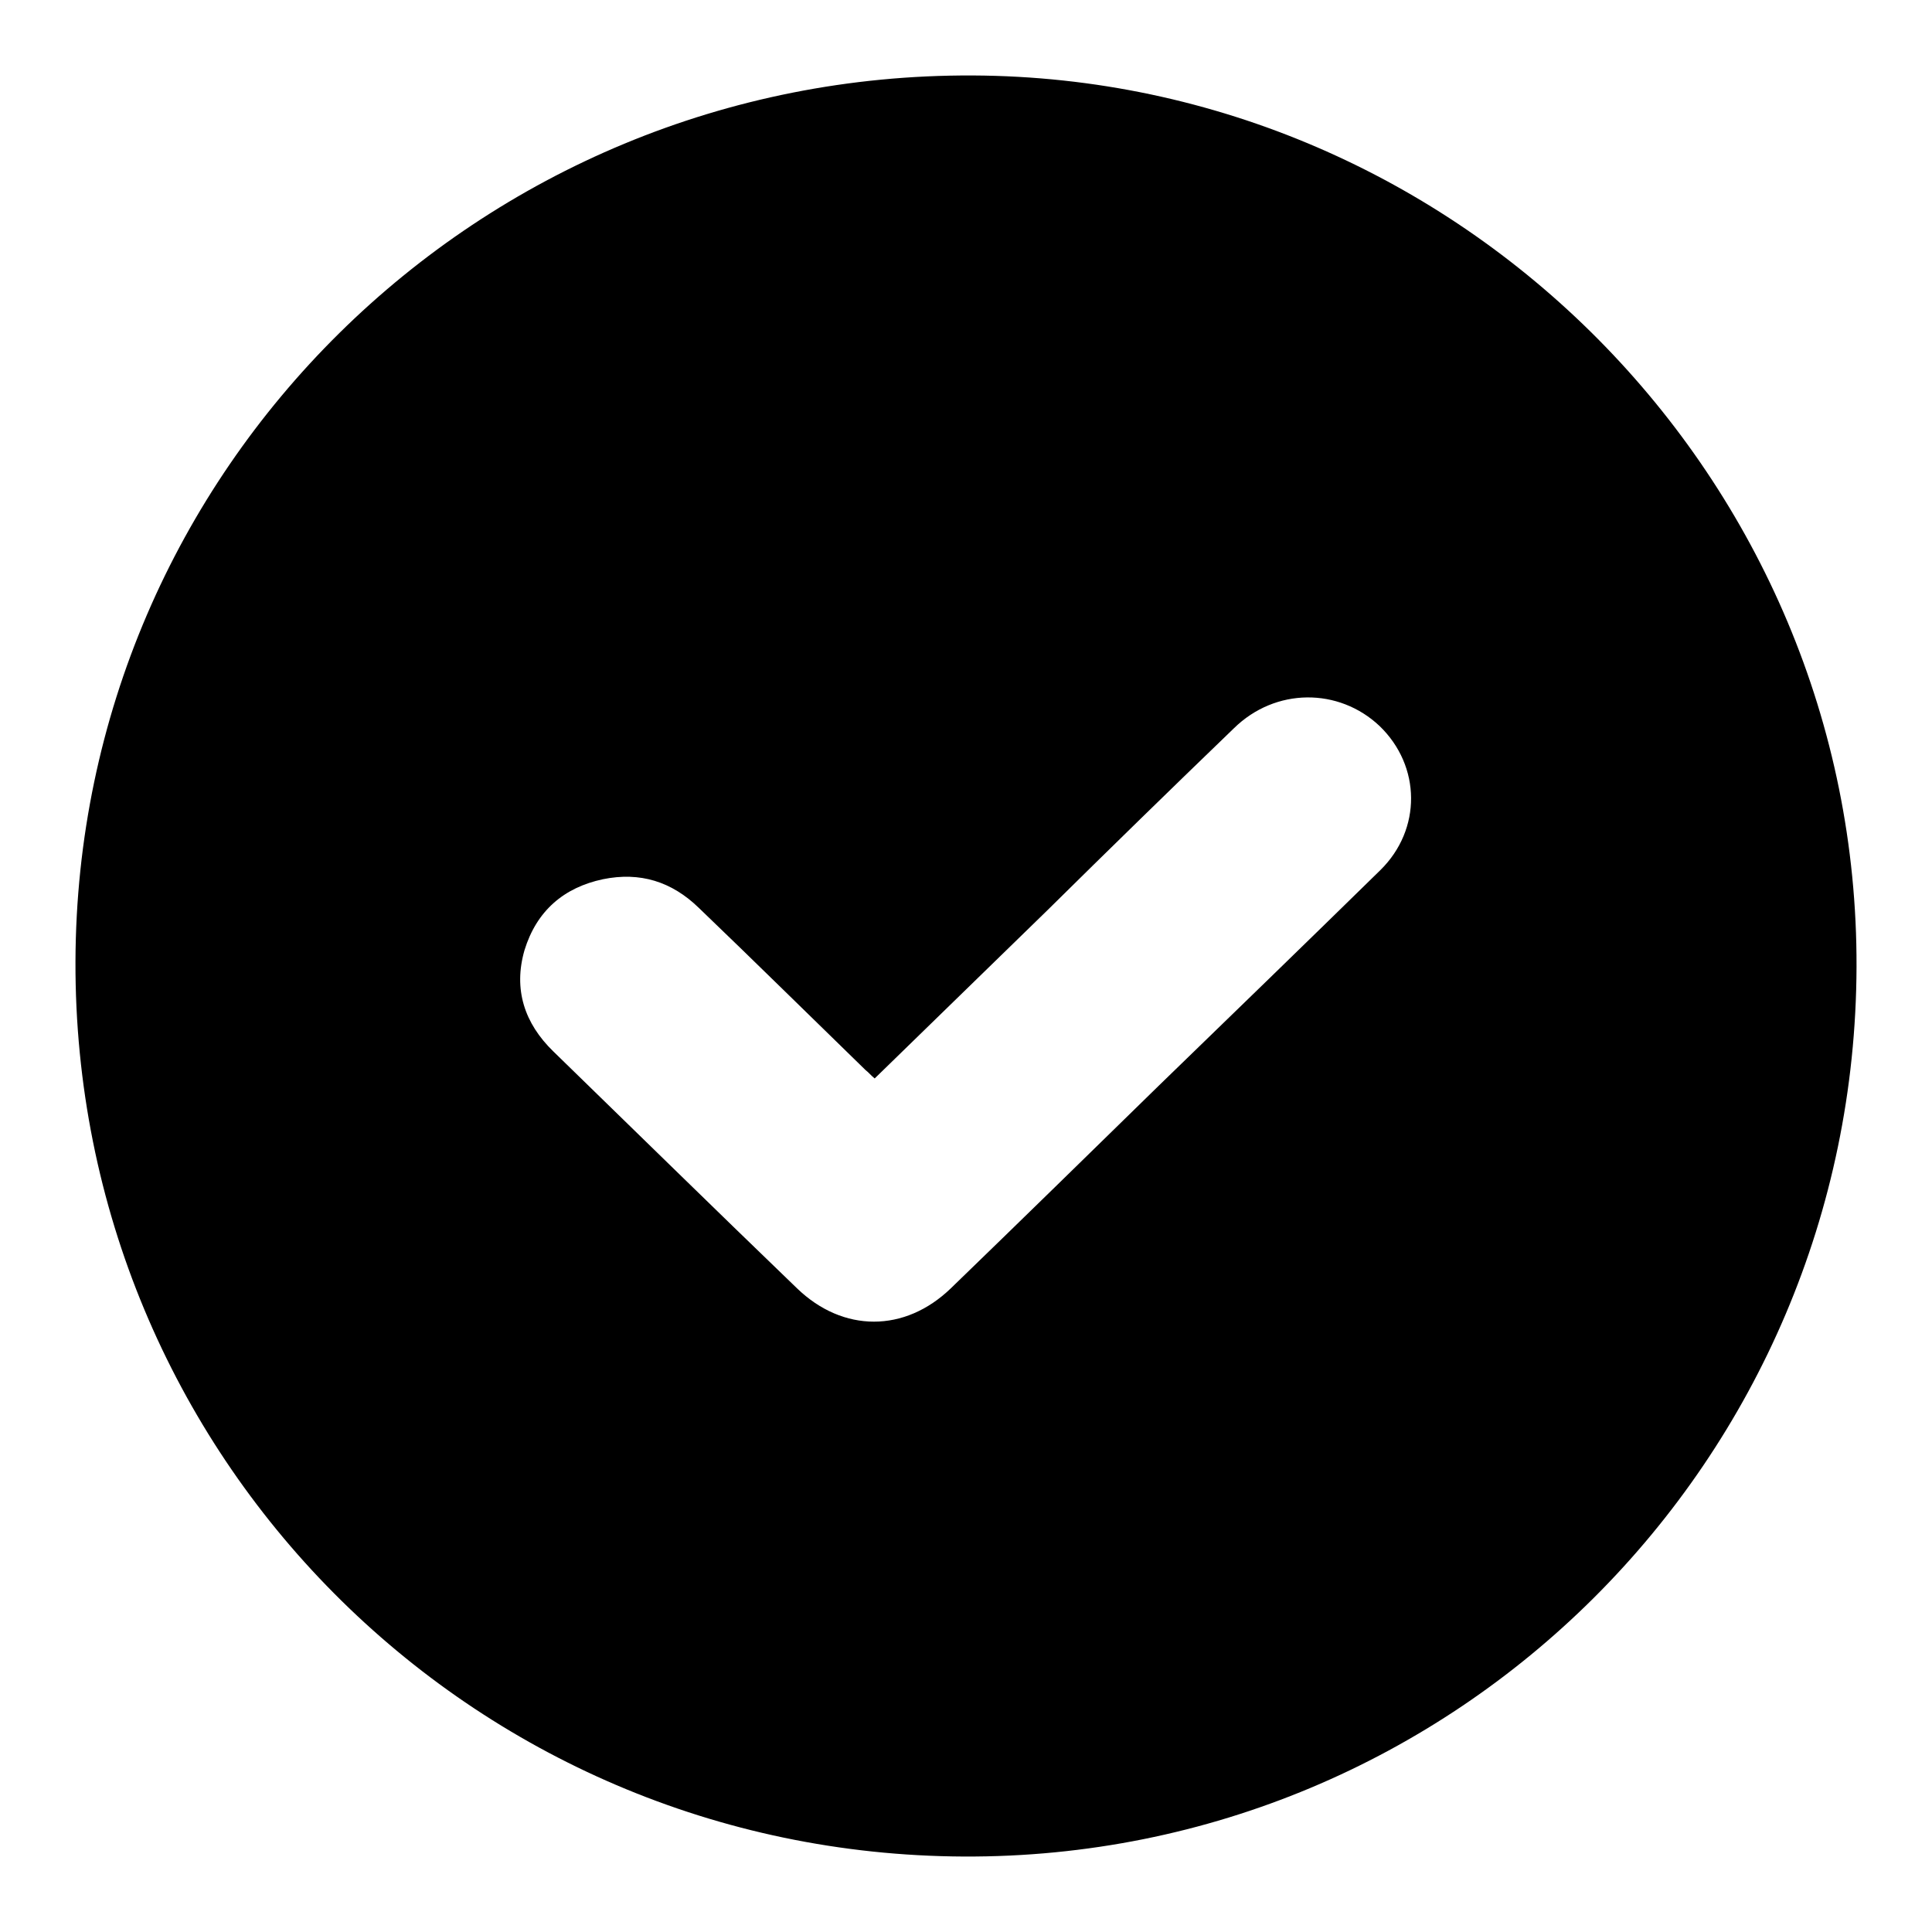
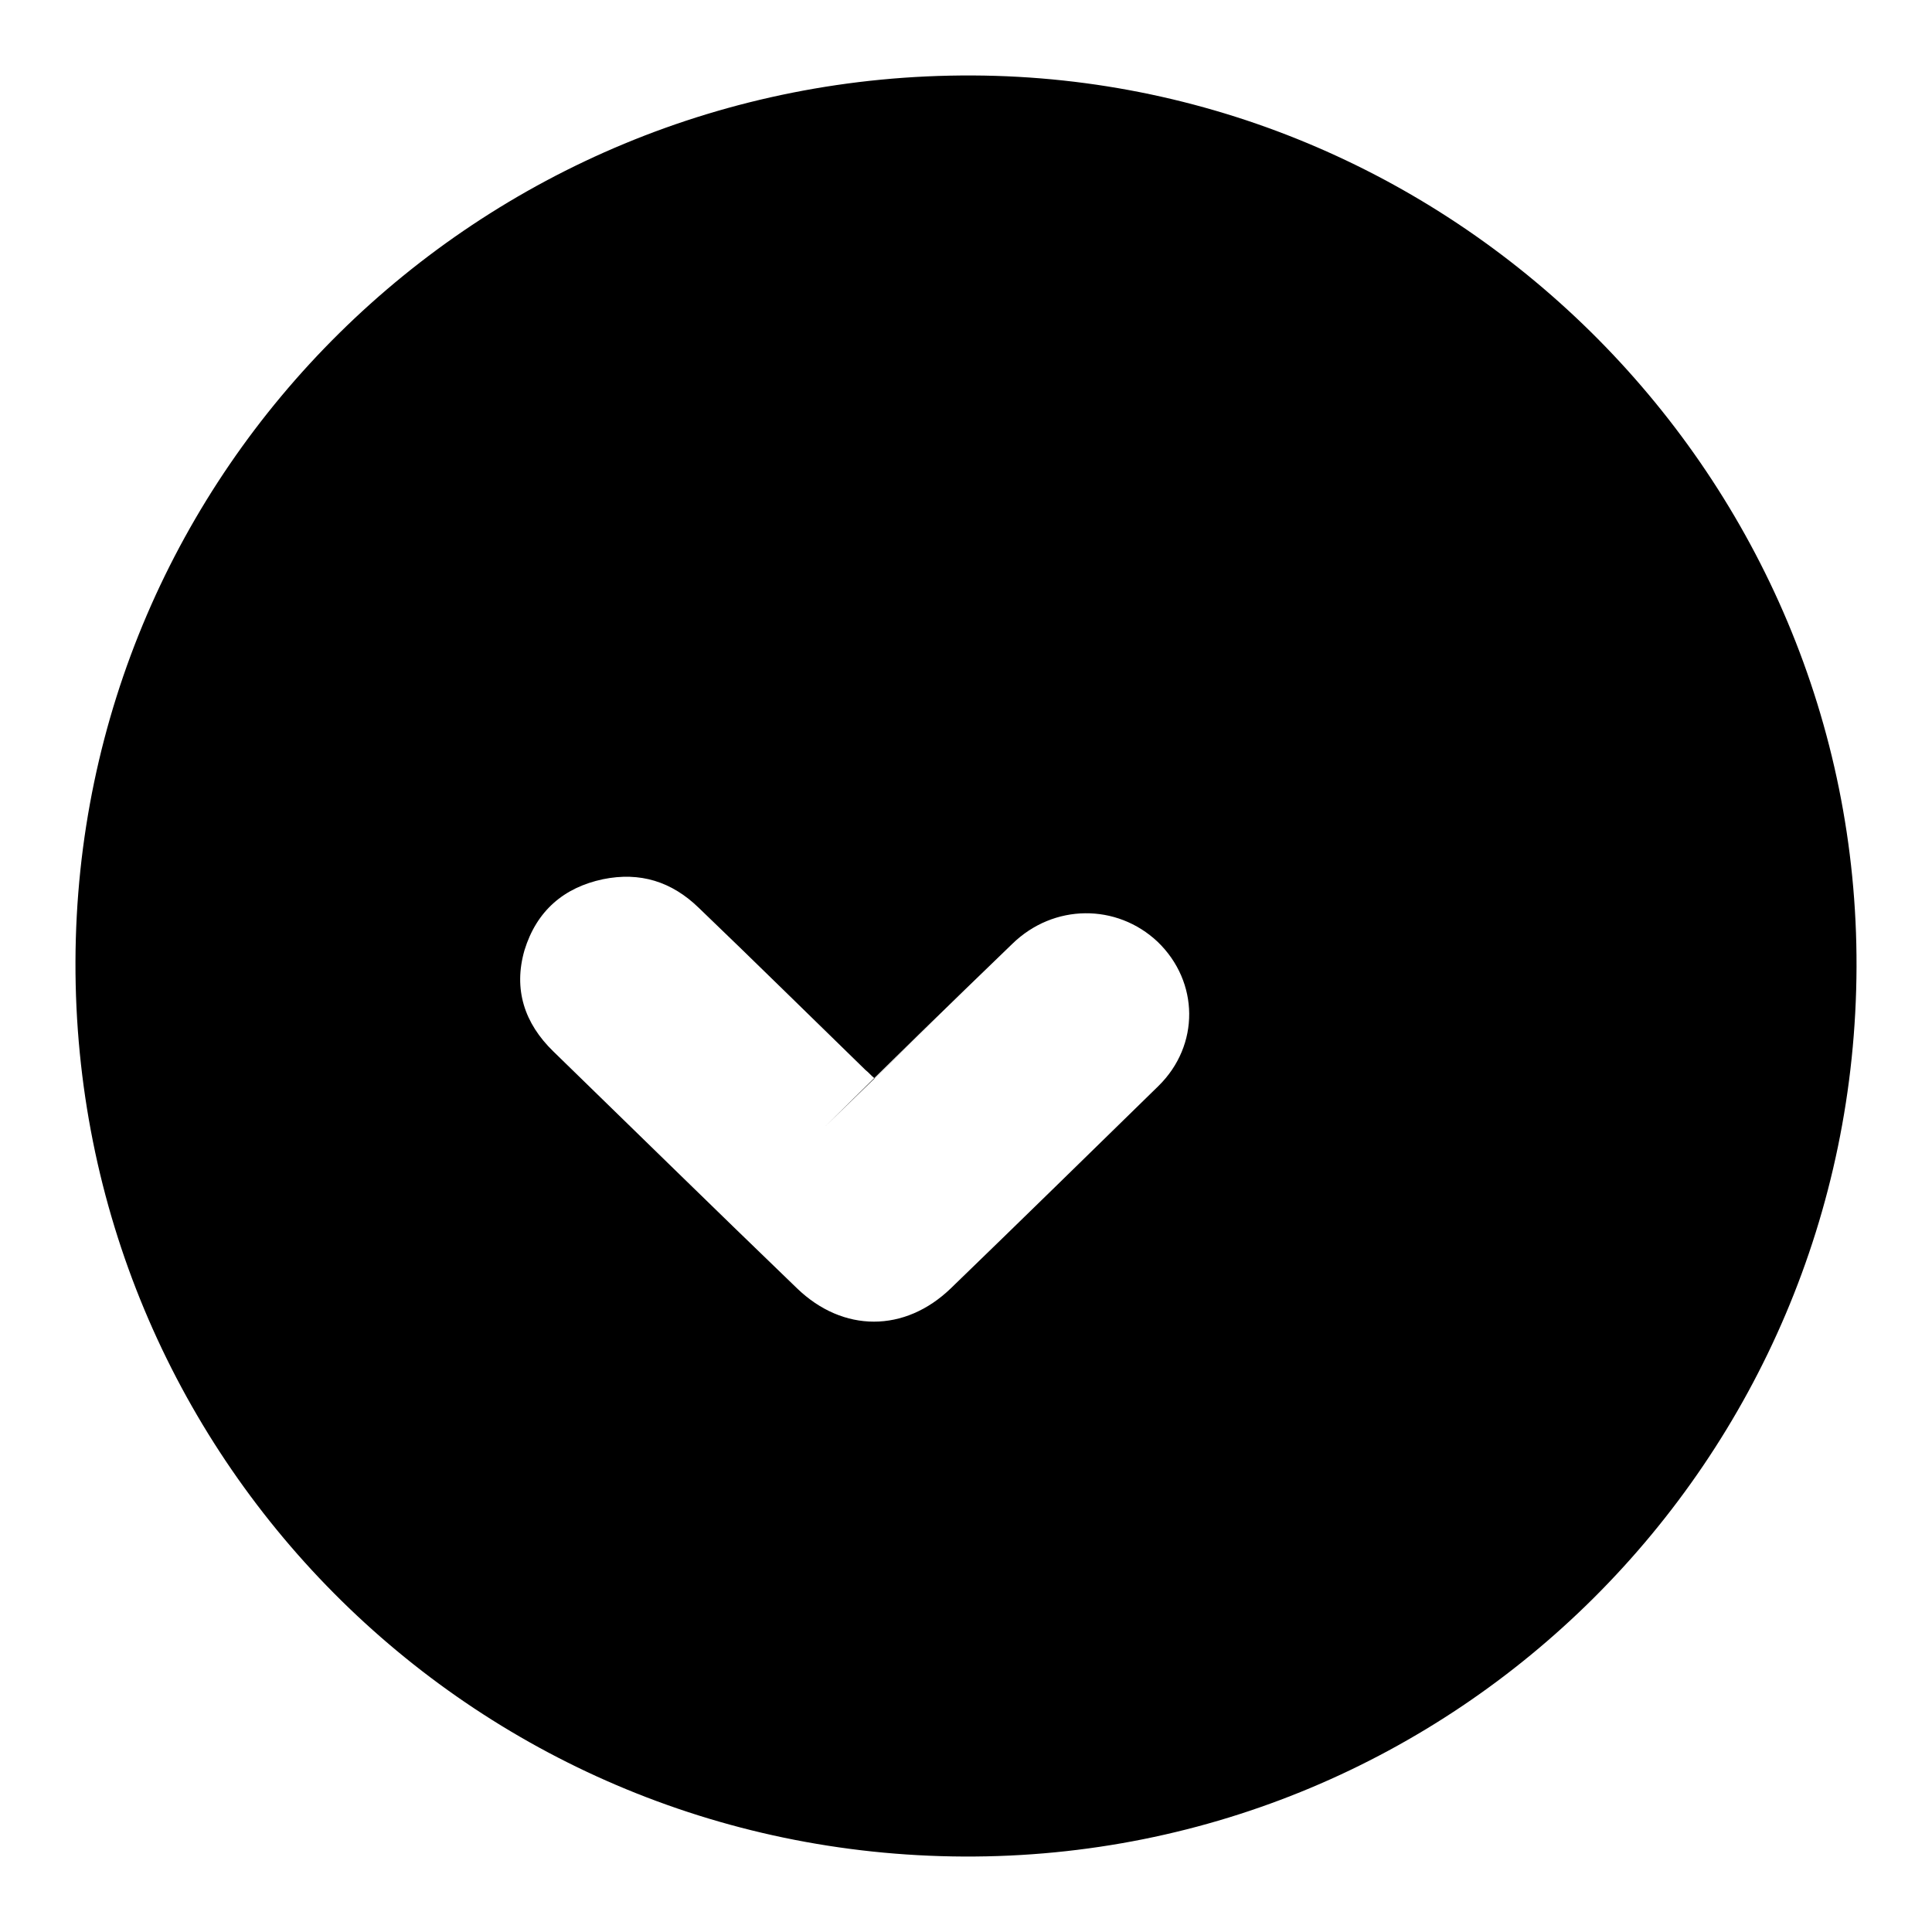
<svg xmlns="http://www.w3.org/2000/svg" version="1.1" x="0px" y="0px" viewBox="0 0 256 256" enable-background="new 0 0 256 256" xml:space="preserve">
  <g>
    <g>
-       <path fill="#000000" d="M246,128.1c-0.2,65.4-53.1,118.2-118.3,117.9C62.3,245.7,9.8,192.8,10,127.4C10.2,62.2,63.4,9.7,128.9,10C193.5,10.3,246.2,63.5,246,128.1z M115.9,142.9c-0.5-0.4-0.8-0.8-1.2-1.1c-7.4-7.2-14.7-14.4-22.1-21.5c-3.6-3.5-7.8-4.8-12.7-3.8c-5.2,1.1-8.8,4.2-10.4,9.4c-1.5,5.2,0,9.7,3.8,13.4c10.8,10.5,21.5,21,32.3,31.4c6.1,5.9,14.3,5.9,20.4,0c9.2-8.9,18.4-17.9,27.5-26.8c9.8-9.5,19.6-19,29.4-28.6c5.5-5.4,5.4-13.8-0.1-19.1c-5.4-5.1-13.8-5.1-19.3,0.3c-8.3,8-16.5,16-24.7,24.1C131.2,128,123.6,135.4,115.9,142.9z" />
+       <path fill="#000000" d="M246,128.1c-0.2,65.4-53.1,118.2-118.3,117.9C62.3,245.7,9.8,192.8,10,127.4C10.2,62.2,63.4,9.7,128.9,10C193.5,10.3,246.2,63.5,246,128.1z M115.9,142.9c-0.5-0.4-0.8-0.8-1.2-1.1c-7.4-7.2-14.7-14.4-22.1-21.5c-3.6-3.5-7.8-4.8-12.7-3.8c-5.2,1.1-8.8,4.2-10.4,9.4c-1.5,5.2,0,9.7,3.8,13.4c10.8,10.5,21.5,21,32.3,31.4c6.1,5.9,14.3,5.9,20.4,0c9.2-8.9,18.4-17.9,27.5-26.8c5.5-5.4,5.4-13.8-0.1-19.1c-5.4-5.1-13.8-5.1-19.3,0.3c-8.3,8-16.5,16-24.7,24.1C131.2,128,123.6,135.4,115.9,142.9z" />
    </g>
  </g>
</svg>